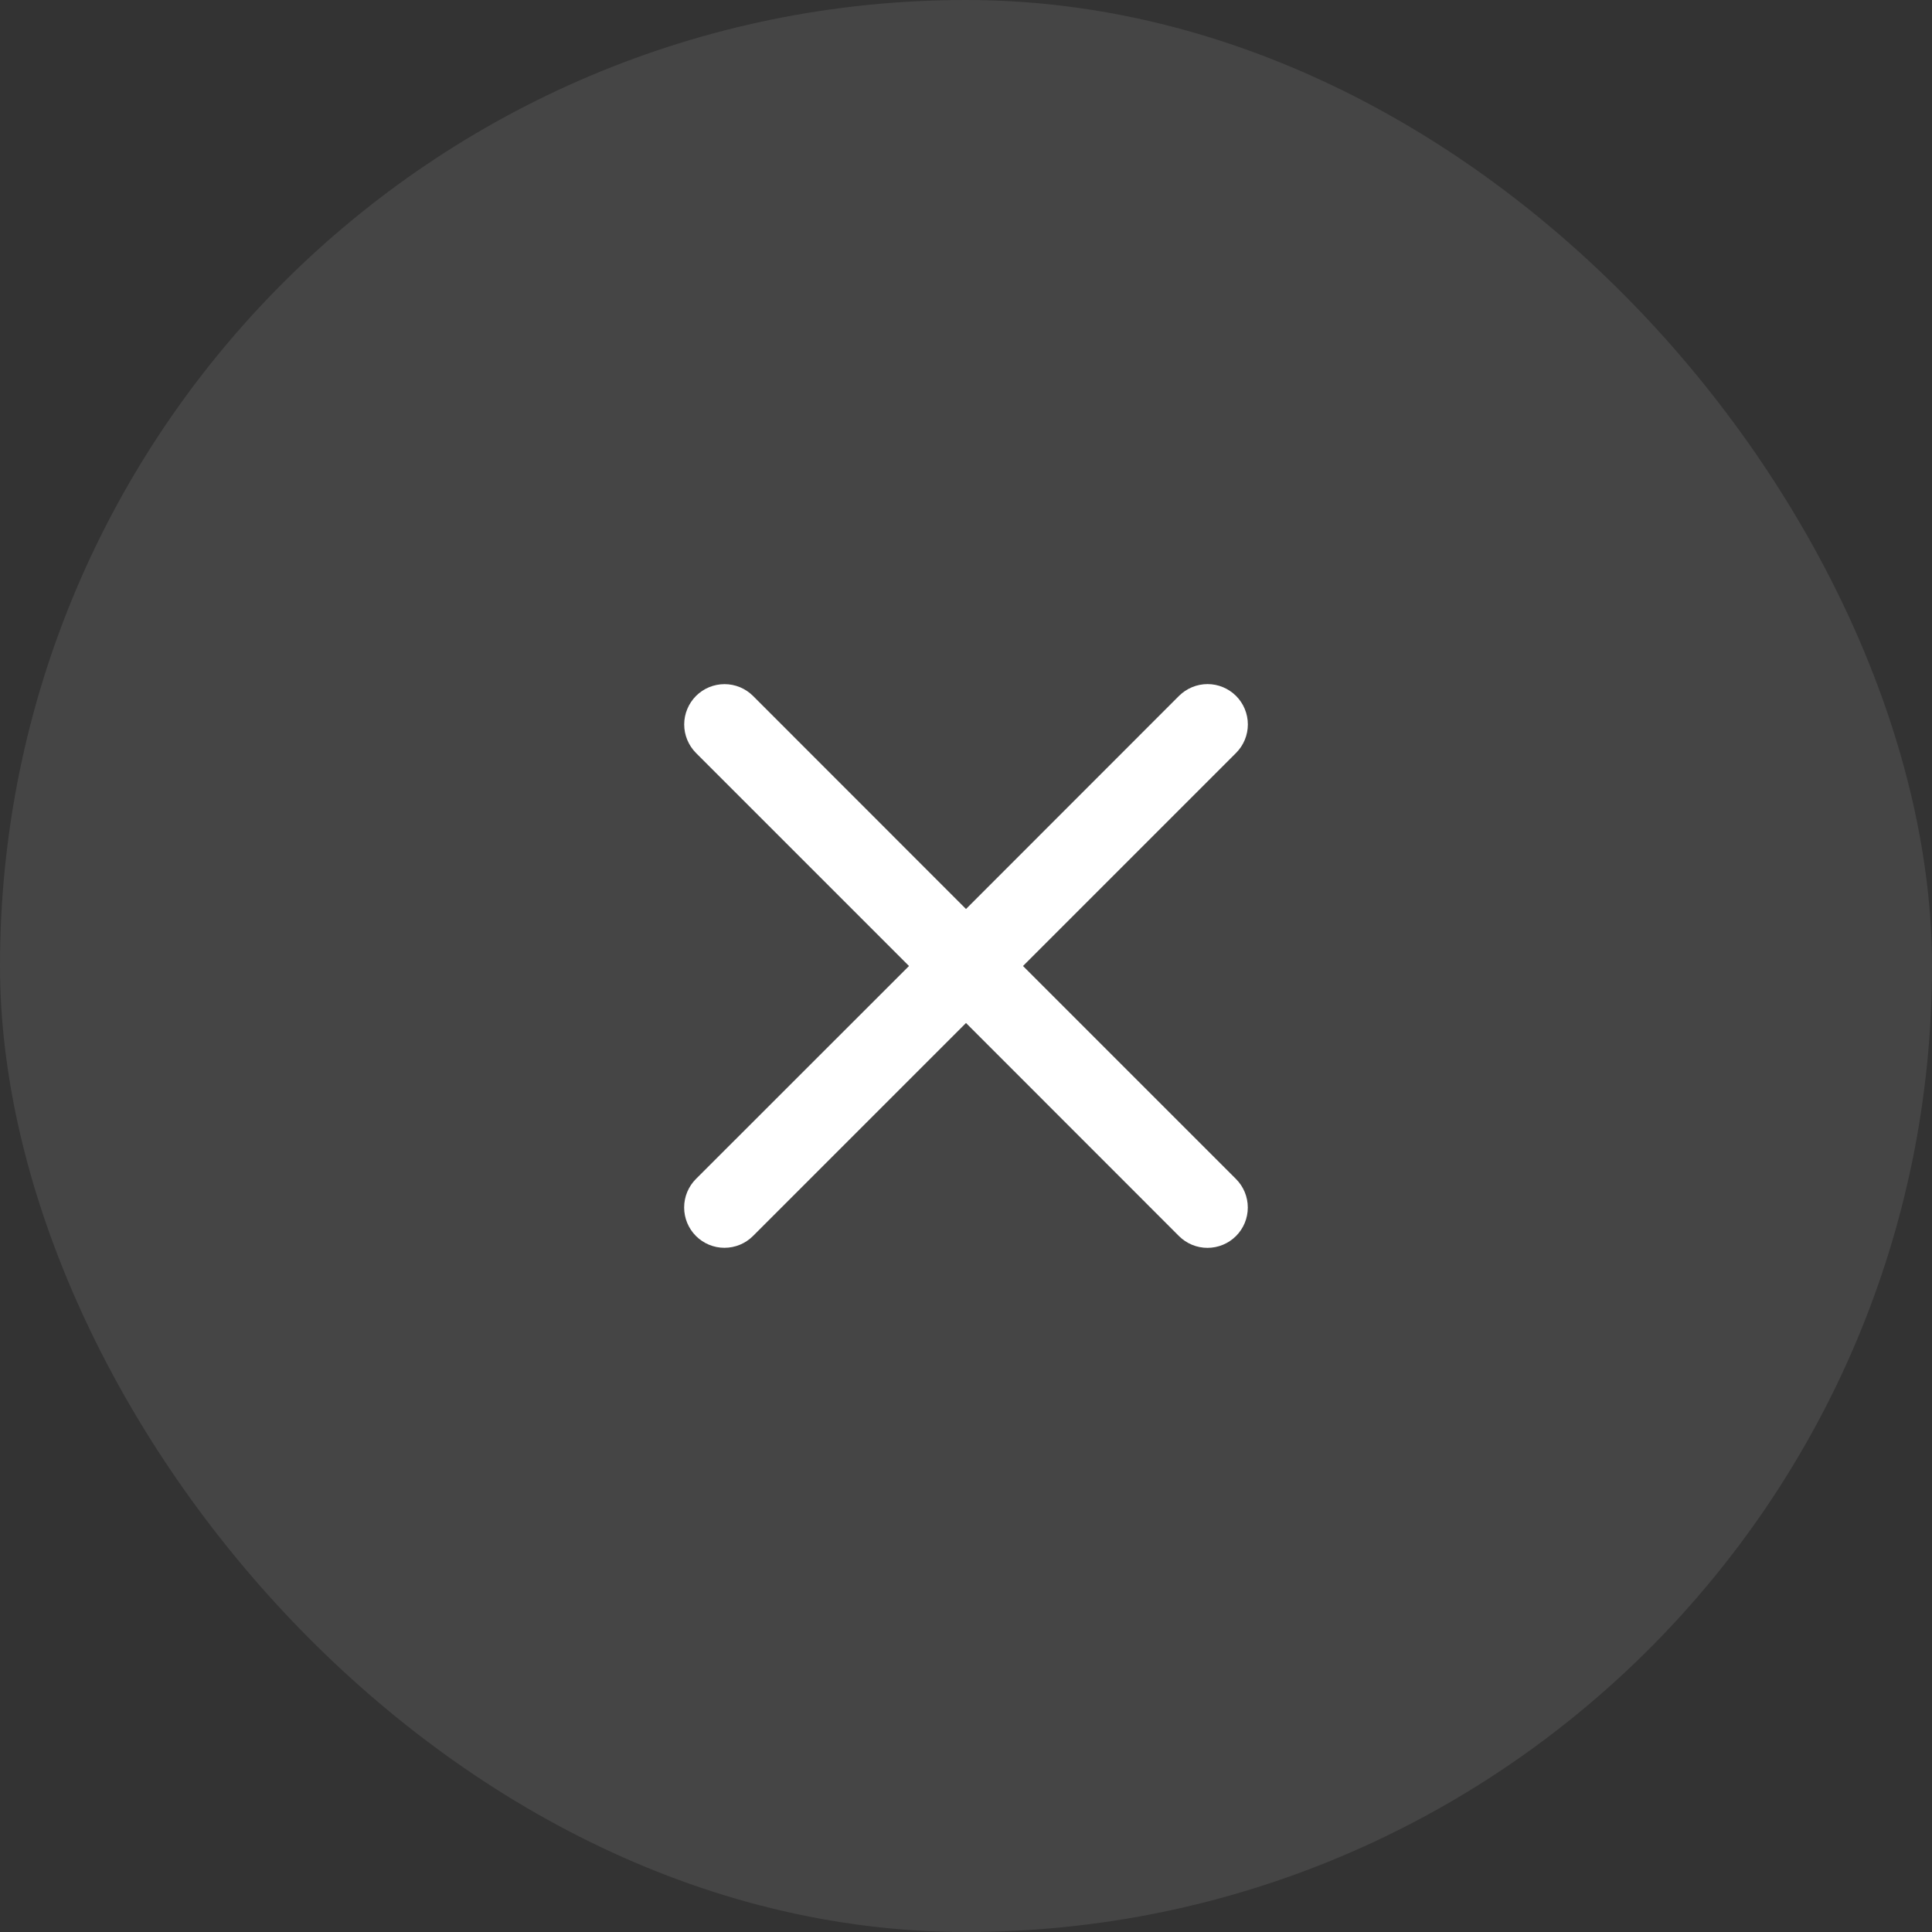
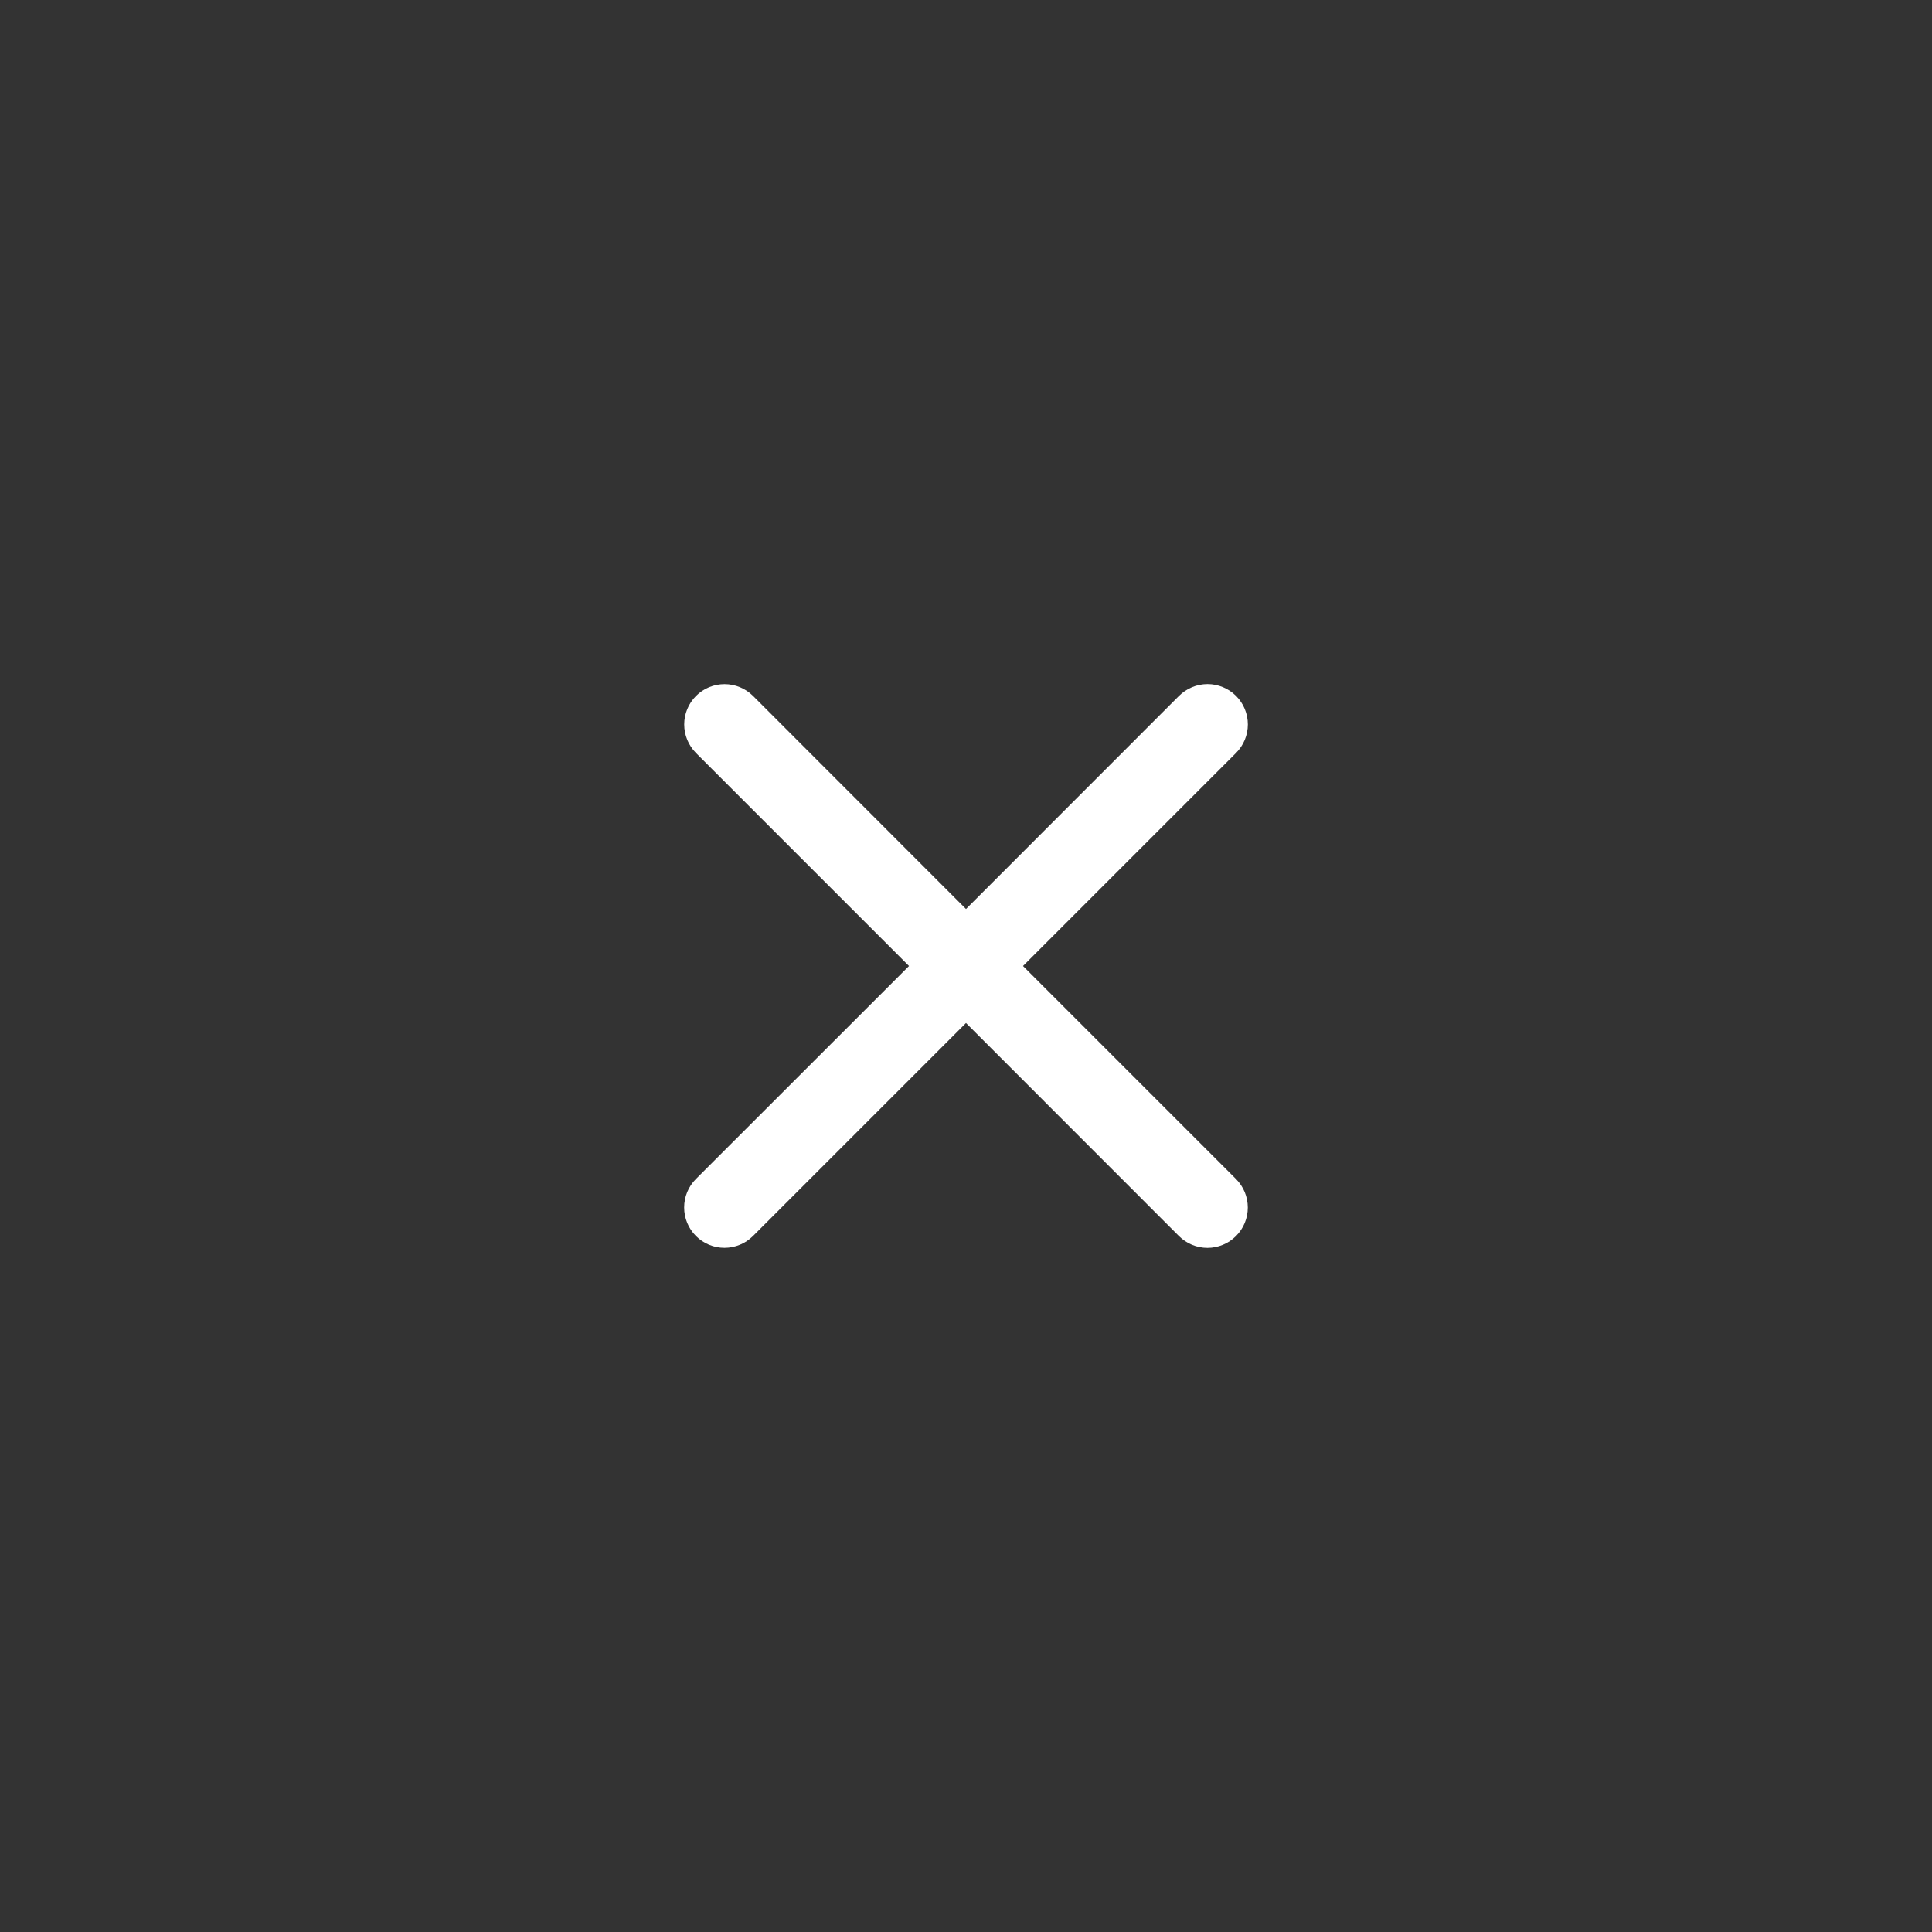
<svg xmlns="http://www.w3.org/2000/svg" width="36" height="36" viewBox="0 0 36 36" fill="none">
  <rect x="0" y="0" width="36" height="36" fill="#333333" stroke="none" />
-   <rect width="36" height="36" rx="18" fill="#EAEDE6" fill-opacity="0.1" />
-   <path d="M23.031 21.969C23.172 22.11 23.251 22.301 23.251 22.501C23.251 22.7 23.172 22.891 23.031 23.032C22.89 23.173 22.699 23.252 22.499 23.252C22.3 23.252 22.109 23.173 21.968 23.032L18 19.062L14.031 23.031C13.89 23.172 13.699 23.251 13.499 23.251C13.3 23.251 13.109 23.172 12.968 23.031C12.827 22.89 12.748 22.699 12.748 22.499C12.748 22.3 12.827 22.109 12.968 21.968L16.938 18L12.969 14.031C12.829 13.89 12.749 13.699 12.749 13.499C12.749 13.3 12.829 13.109 12.969 12.968C13.11 12.827 13.301 12.748 13.501 12.748C13.7 12.748 13.891 12.827 14.032 12.968L18 16.938L21.969 12.967C22.11 12.827 22.301 12.747 22.501 12.747C22.7 12.747 22.891 12.827 23.032 12.967C23.173 13.108 23.252 13.3 23.252 13.499C23.252 13.698 23.173 13.889 23.032 14.03L19.062 18L23.031 21.969Z" fill="white" />
+   <path d="M23.031 21.969C23.172 22.11 23.251 22.301 23.251 22.501C23.251 22.7 23.172 22.891 23.031 23.032C22.89 23.173 22.699 23.252 22.499 23.252C22.3 23.252 22.109 23.173 21.968 23.032L18 19.062L14.031 23.031C13.89 23.172 13.699 23.251 13.499 23.251C13.3 23.251 13.109 23.172 12.968 23.031C12.827 22.89 12.748 22.699 12.748 22.499C12.748 22.3 12.827 22.109 12.968 21.968L16.938 18L12.969 14.031C12.829 13.89 12.749 13.699 12.749 13.499C12.749 13.3 12.829 13.109 12.969 12.968C13.11 12.827 13.301 12.748 13.501 12.748C13.7 12.748 13.891 12.827 14.032 12.968L18 16.938L21.969 12.967C22.11 12.827 22.301 12.747 22.501 12.747C22.7 12.747 22.891 12.827 23.032 12.967C23.173 13.108 23.252 13.3 23.252 13.499C23.252 13.698 23.173 13.889 23.032 14.03L19.062 18Z" fill="white" />
</svg>